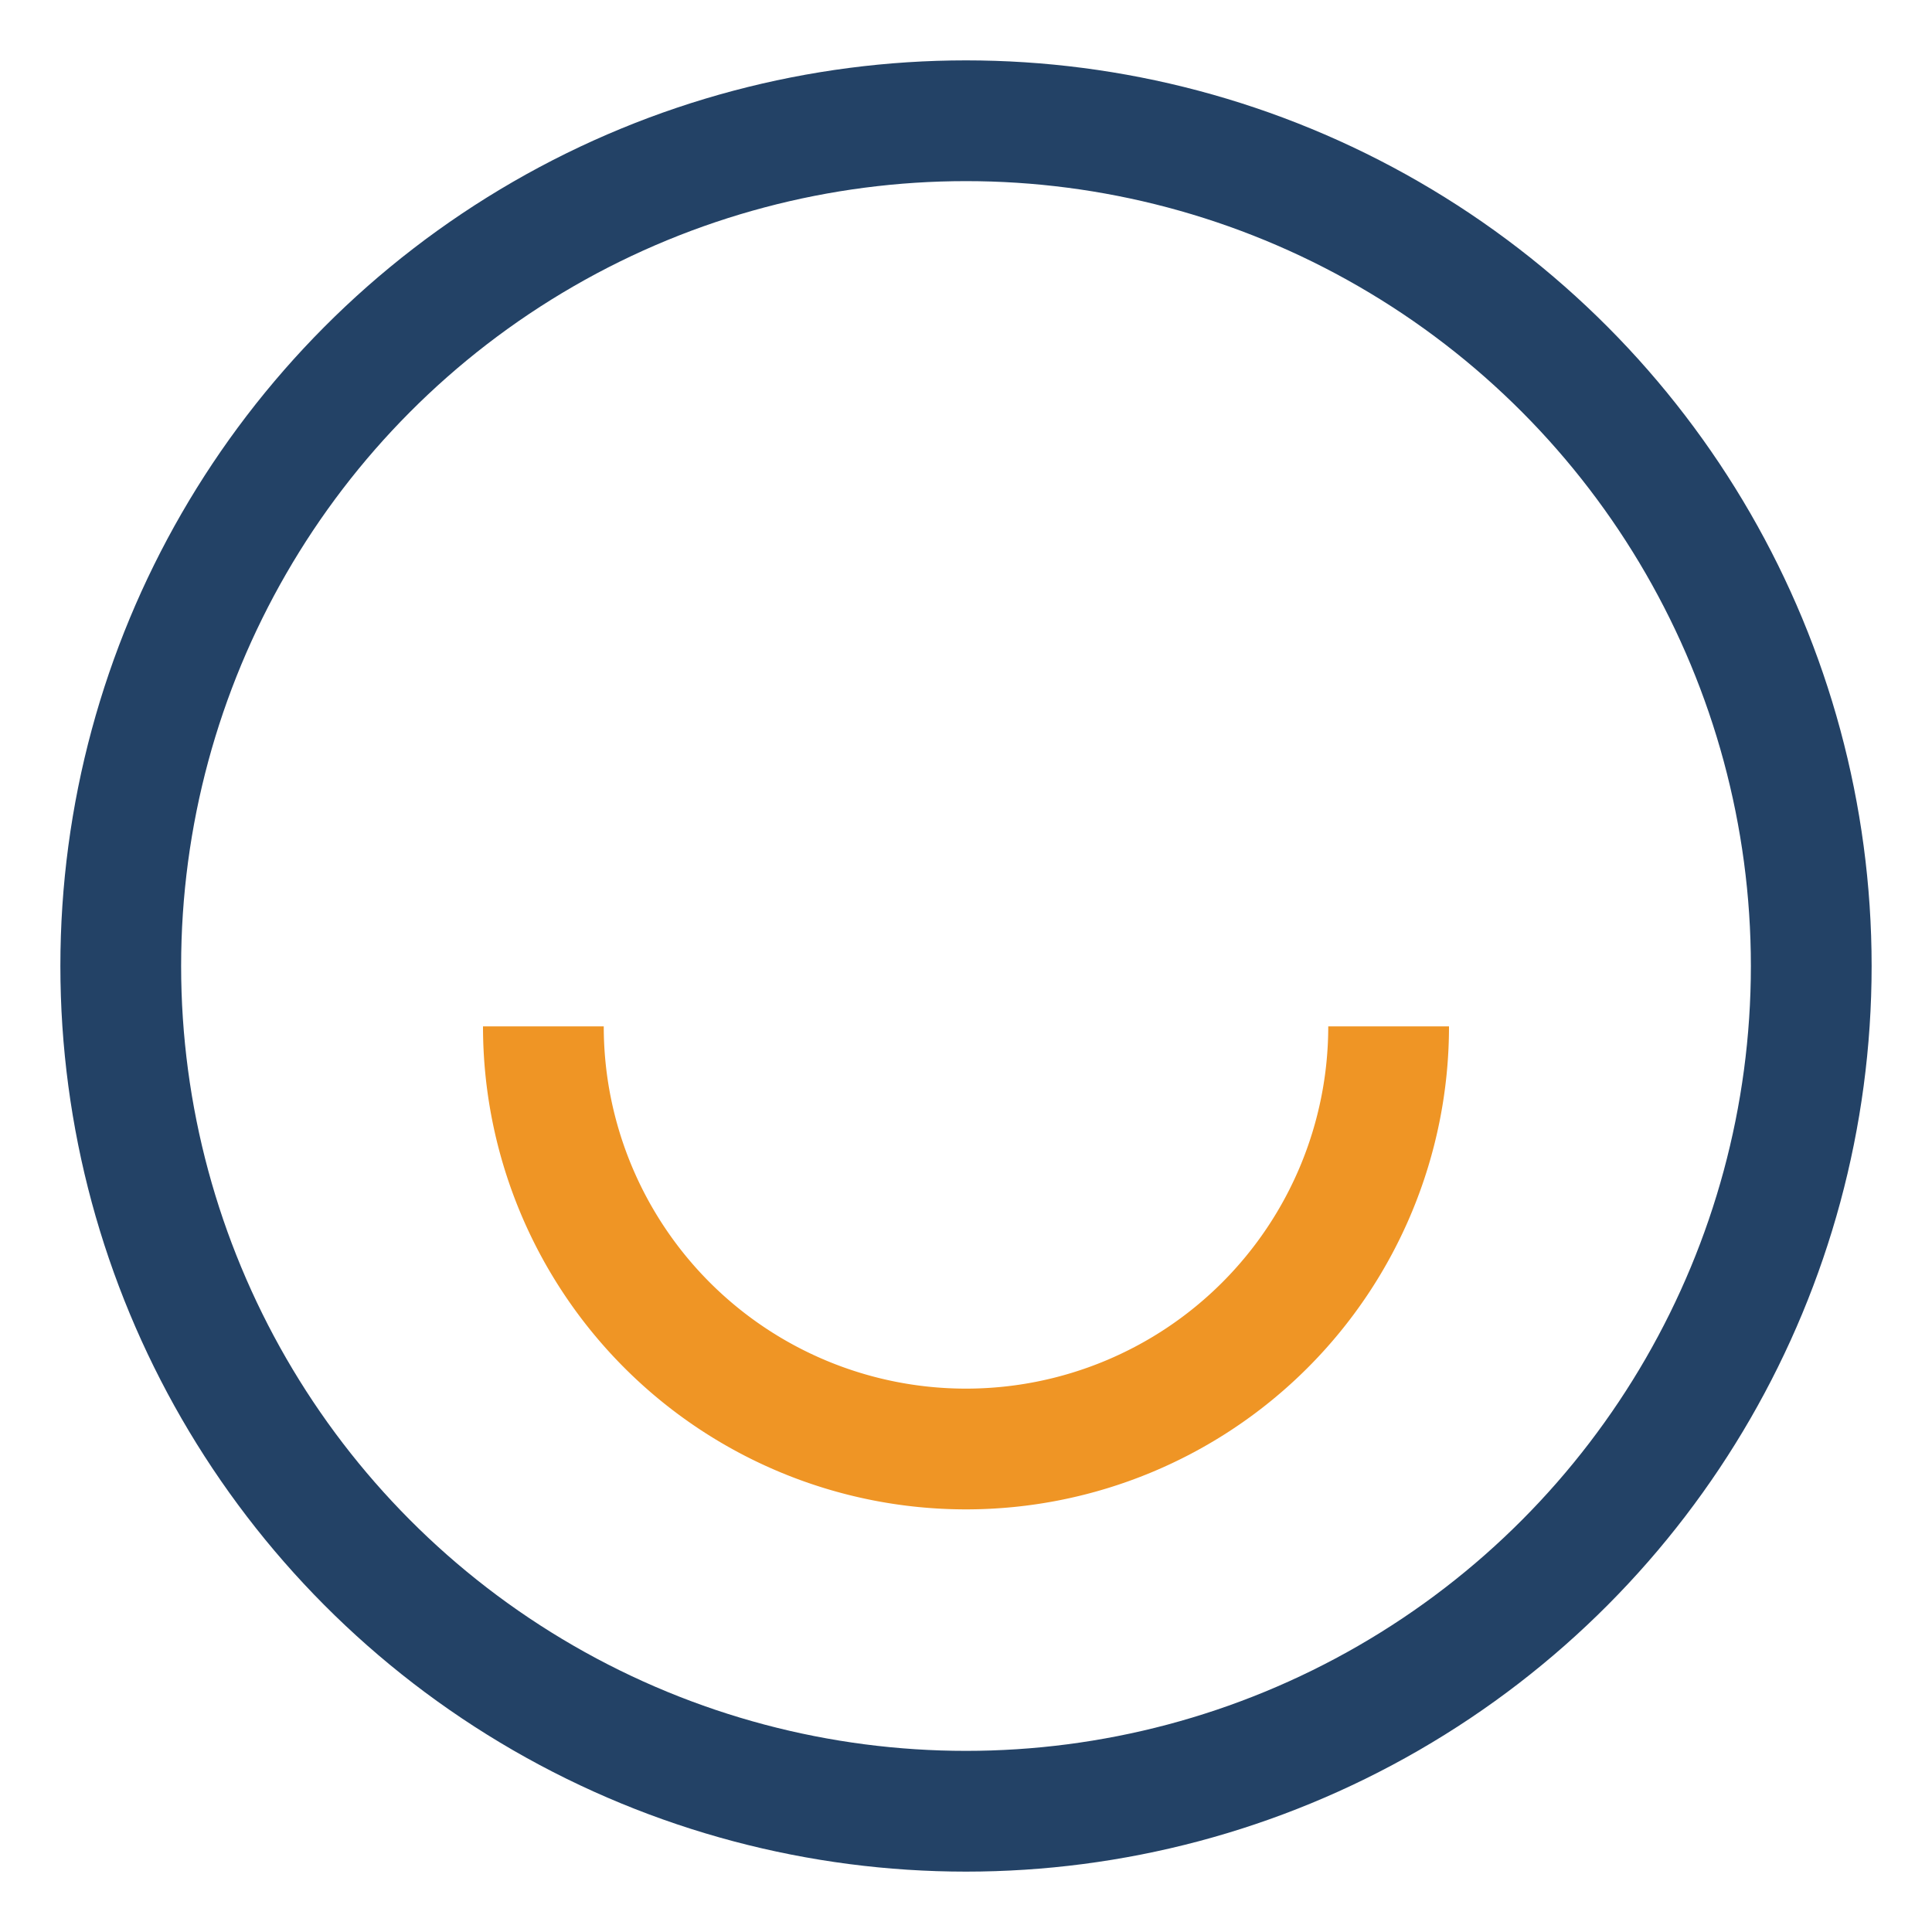
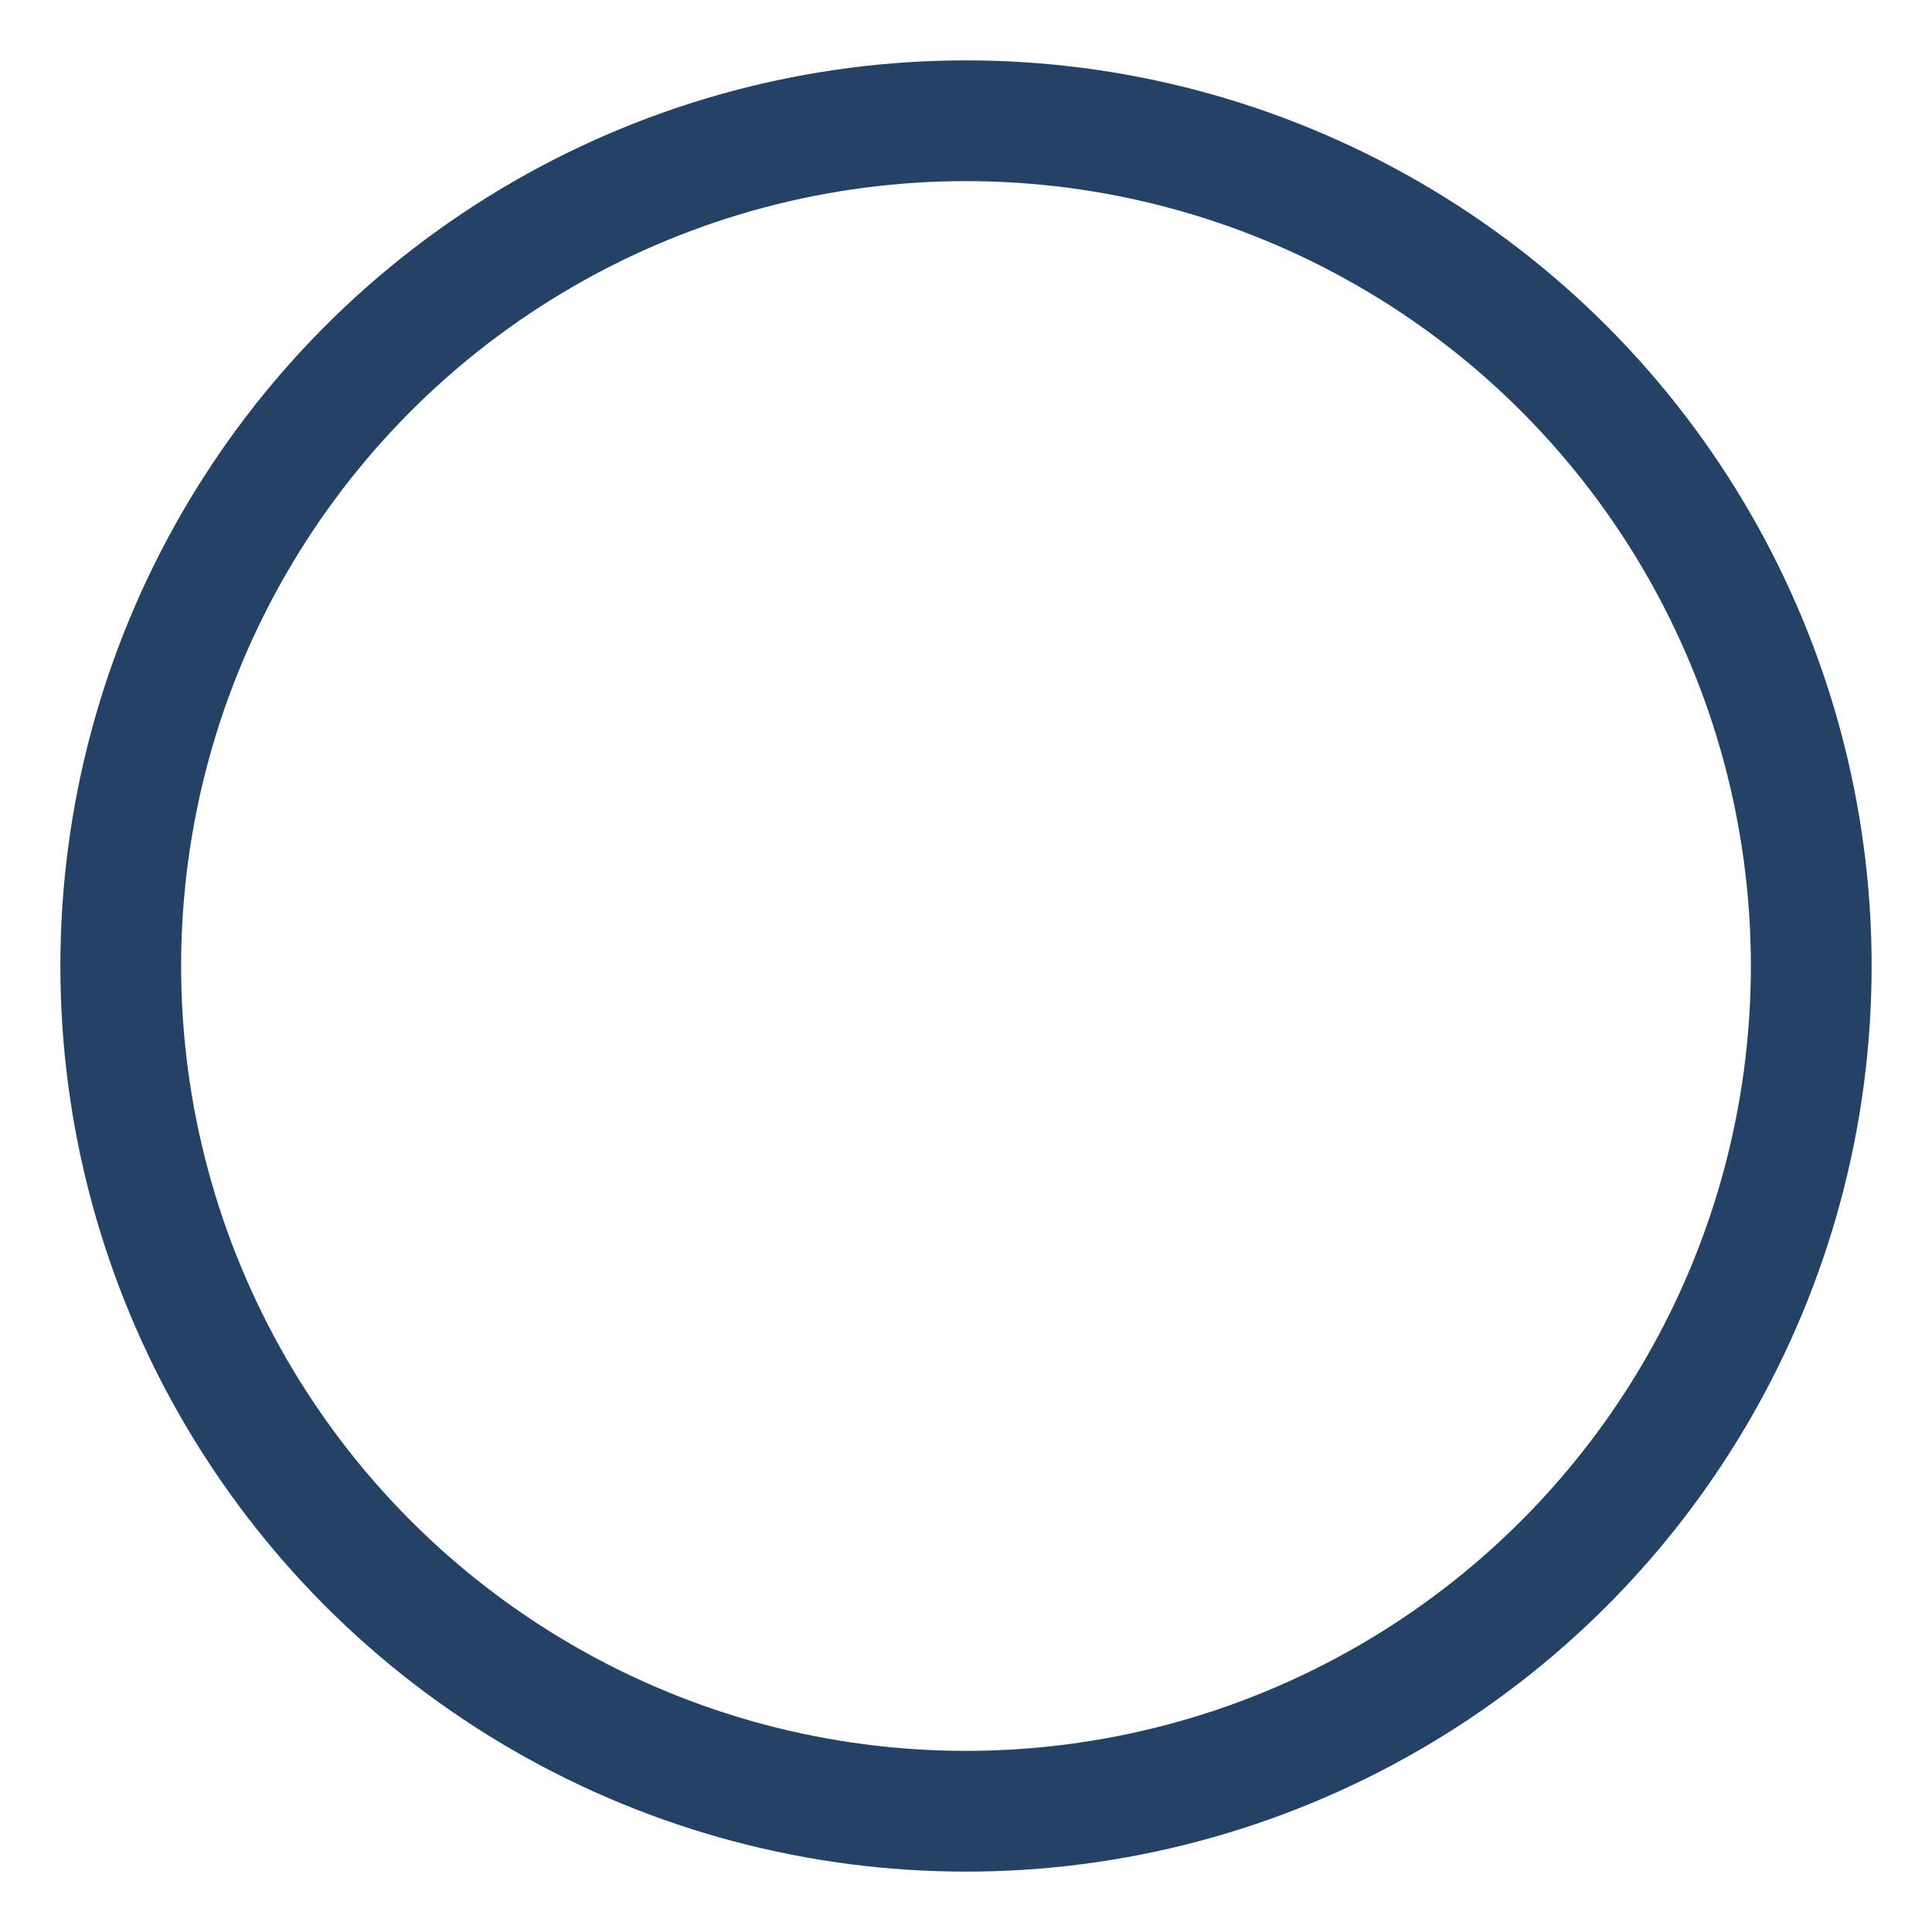
<svg xmlns="http://www.w3.org/2000/svg" width="32" height="32" viewBox="0 0 32 32">
  <circle cx="16" cy="16" r="14" fill="none" stroke="#234266" stroke-width="2" />
-   <path d="M9 17a7 7 0 0014 0" fill="none" stroke="#EF9525" stroke-width="2" />
</svg>